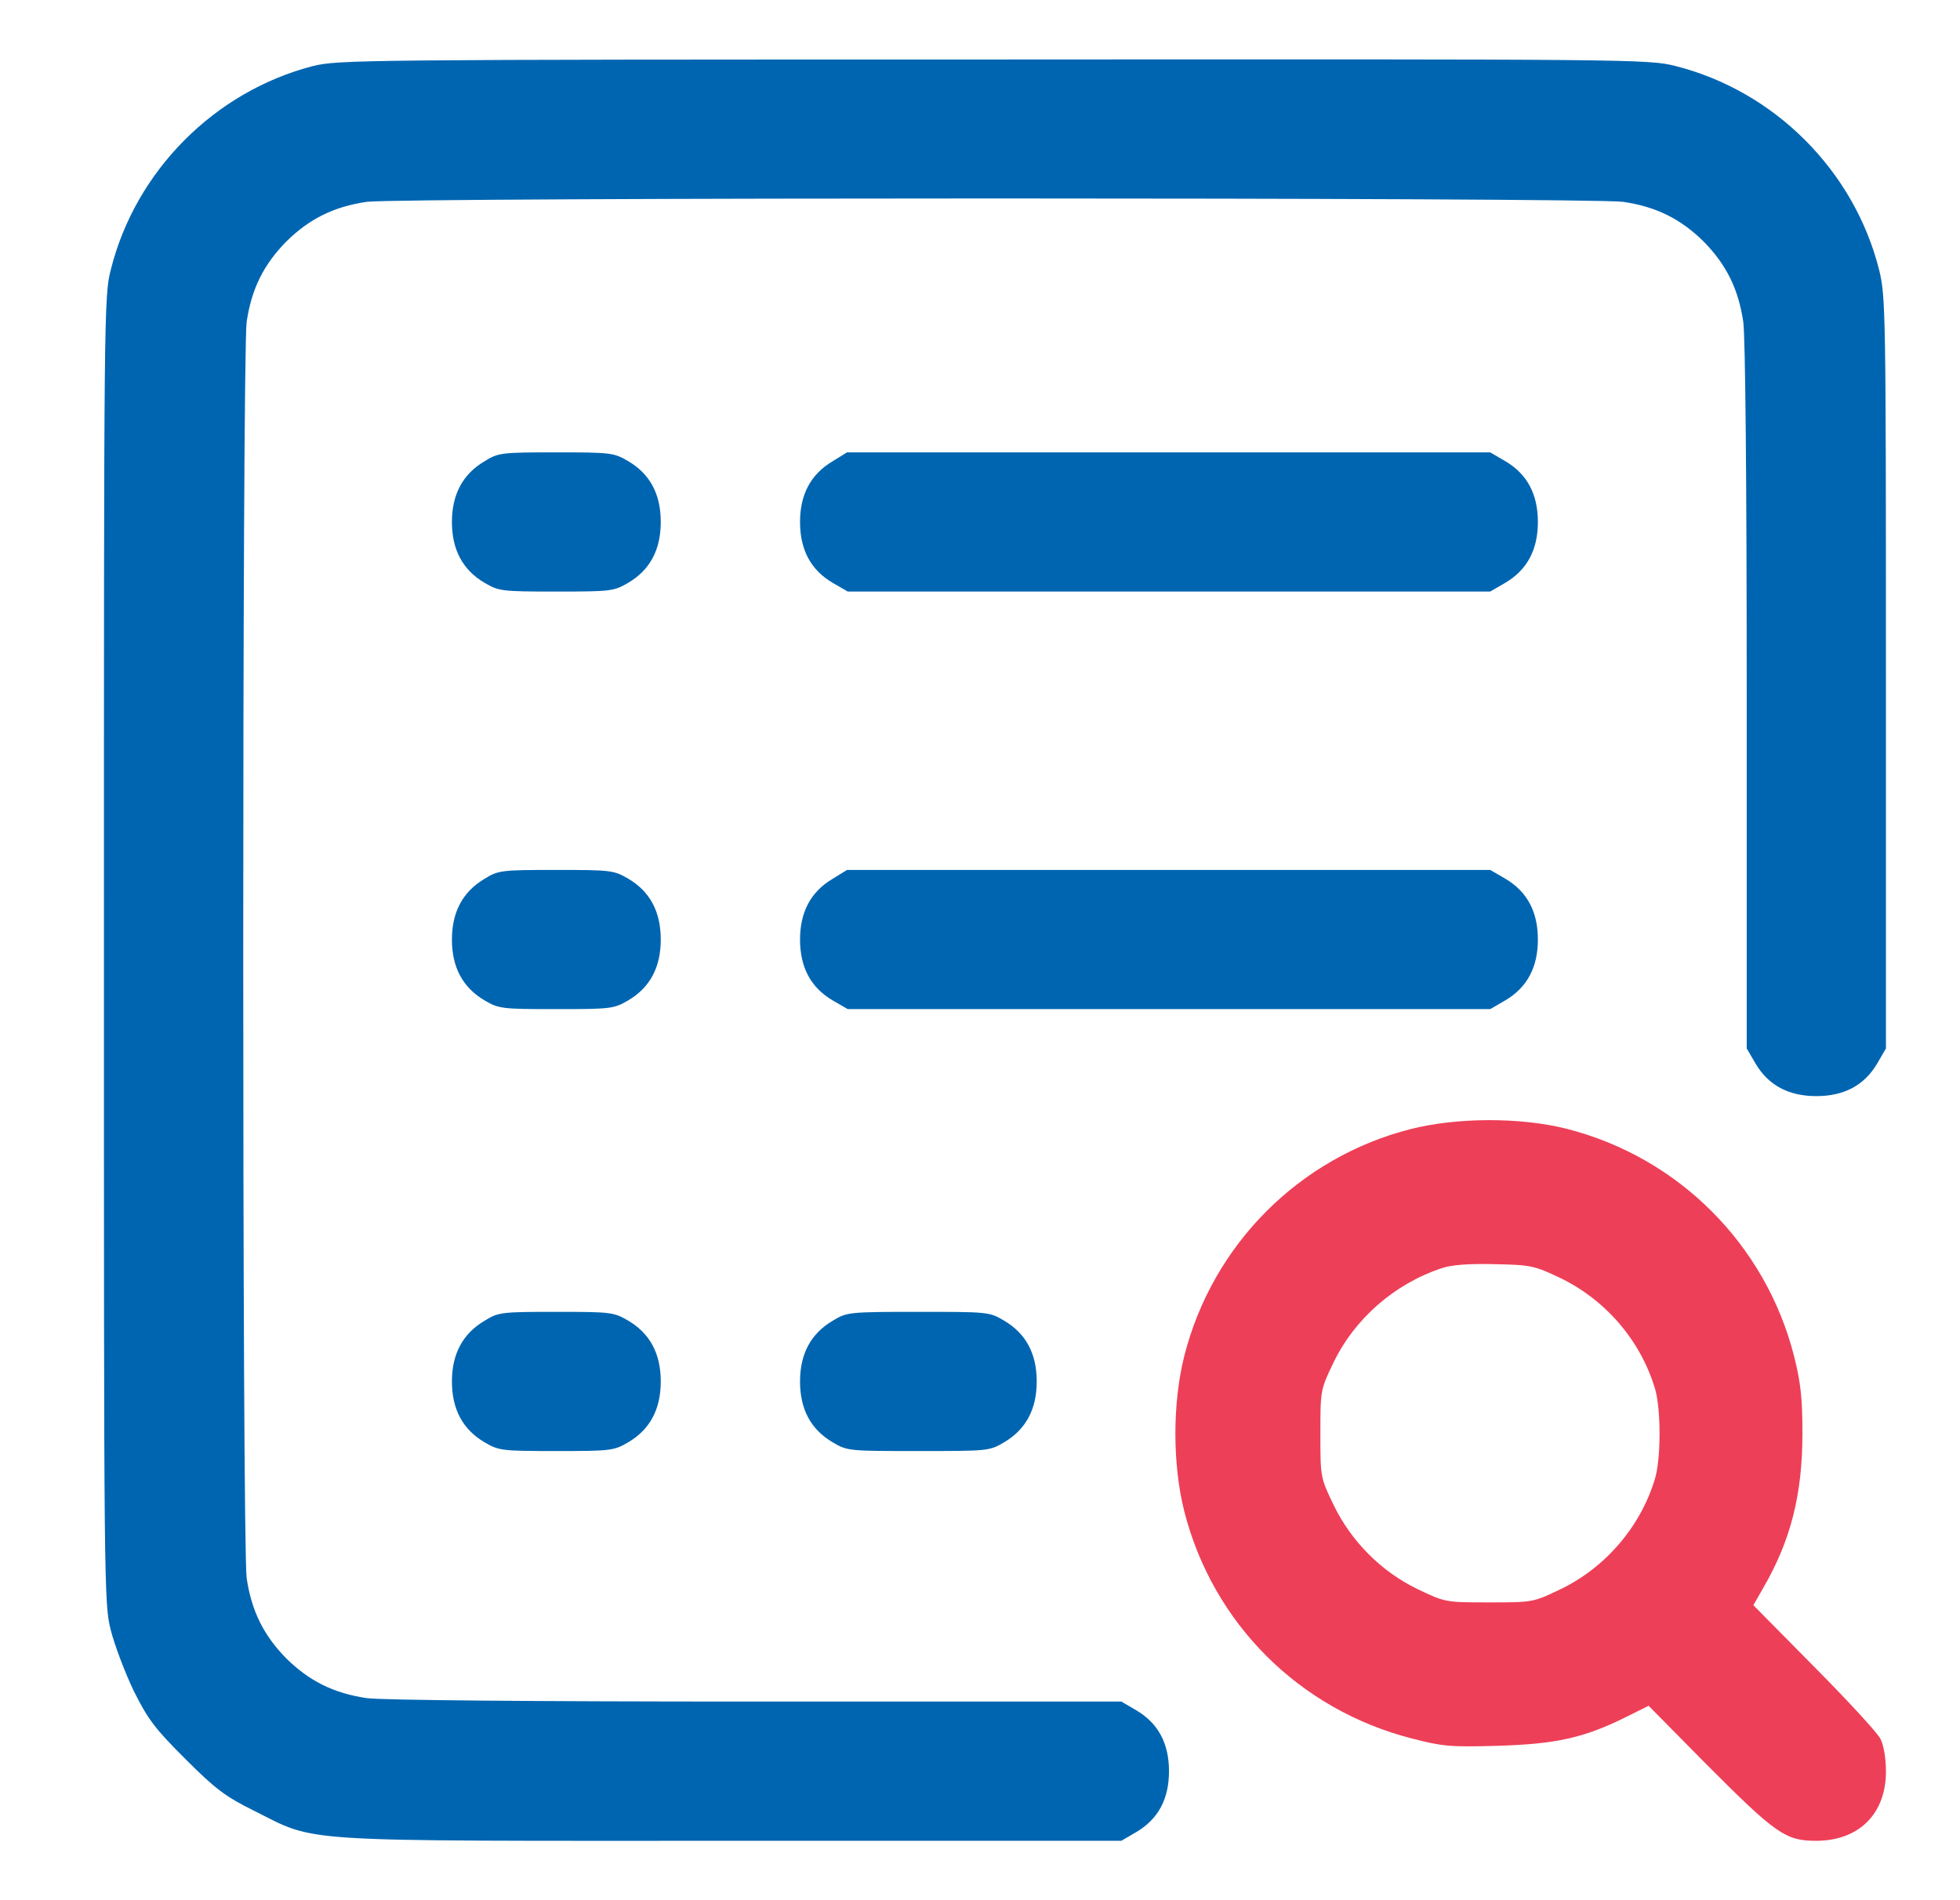
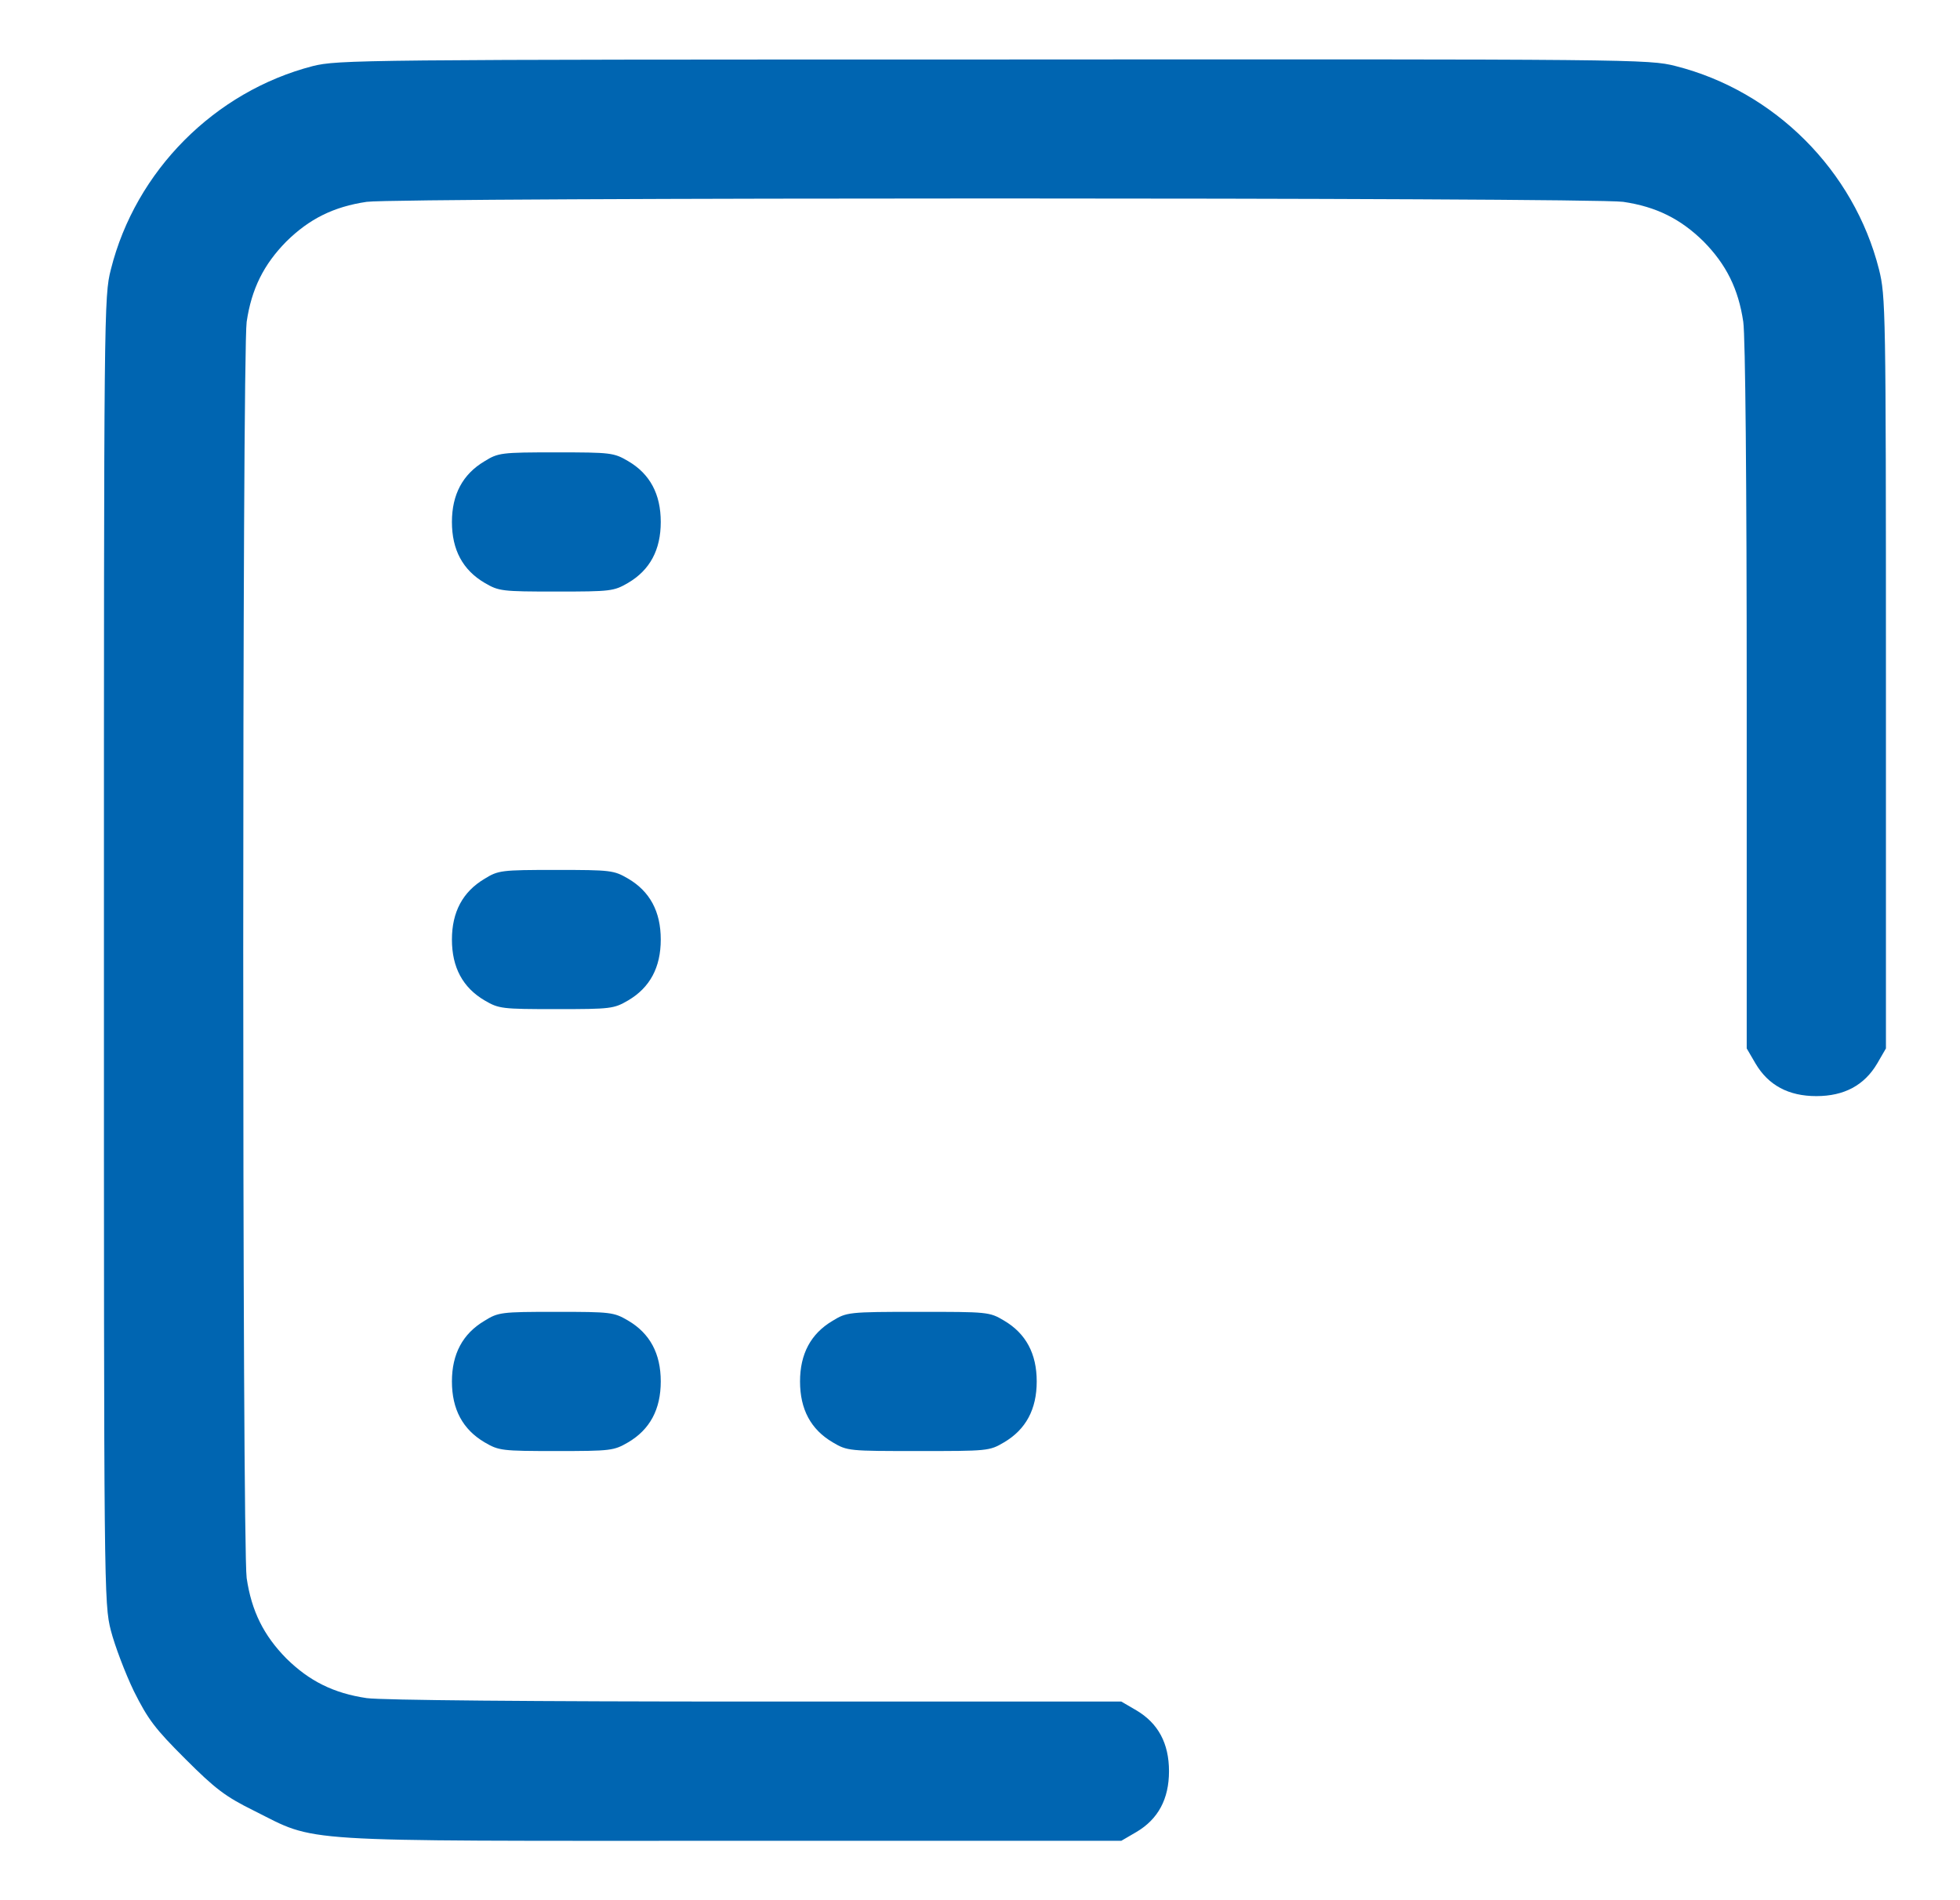
<svg xmlns="http://www.w3.org/2000/svg" width="33" height="32" viewBox="0 0 33 32" fill="none">
  <path d="M5.266 1.113C3.614 1.541 2.283 2.877 1.867 4.536C1.75 4.993 1.75 5.209 1.75 15.998C1.75 26.786 1.75 27.003 1.867 27.46C1.932 27.712 2.107 28.175 2.254 28.48C2.494 28.96 2.611 29.113 3.121 29.622C3.625 30.126 3.795 30.255 4.27 30.49C5.36 31.035 4.85 31 12.316 31H18.879L19.131 30.853C19.5 30.636 19.682 30.296 19.682 29.828C19.682 29.359 19.5 29.019 19.131 28.802L18.879 28.655H12.732C8.923 28.655 6.432 28.632 6.174 28.597C5.618 28.515 5.207 28.31 4.821 27.929C4.44 27.542 4.235 27.132 4.153 26.575C4.076 26.013 4.076 5.983 4.153 5.42C4.235 4.864 4.44 4.454 4.821 4.067C5.207 3.686 5.618 3.481 6.174 3.399C6.737 3.323 26.767 3.323 27.329 3.399C27.886 3.481 28.296 3.686 28.683 4.067C29.064 4.454 29.269 4.864 29.351 5.42C29.386 5.672 29.409 8.093 29.409 11.743V17.656L29.556 17.908C29.773 18.277 30.113 18.459 30.581 18.459C31.05 18.459 31.39 18.277 31.607 17.908L31.753 17.656V11.327C31.753 5.204 31.748 4.987 31.636 4.536C31.214 2.871 29.878 1.535 28.214 1.113C27.757 0.996 27.54 0.996 16.728 1.002C6.028 1.002 5.694 1.008 5.266 1.113Z" fill="#0065B1" />
  <path d="M8.154 7.77C7.791 7.987 7.609 8.327 7.609 8.79C7.609 9.259 7.791 9.599 8.16 9.816C8.4 9.956 8.447 9.962 9.367 9.962C10.287 9.962 10.334 9.956 10.575 9.816C10.944 9.599 11.125 9.259 11.125 8.79C11.125 8.321 10.944 7.981 10.575 7.765C10.334 7.624 10.287 7.618 9.362 7.618C8.436 7.618 8.389 7.624 8.154 7.77Z" fill="#0065B1" />
-   <path d="M14.015 7.77C13.651 7.987 13.47 8.327 13.47 8.79C13.47 9.259 13.651 9.599 14.021 9.816L14.273 9.962H19.681H25.09L25.342 9.816C25.711 9.599 25.893 9.259 25.893 8.79C25.893 8.321 25.711 7.981 25.342 7.765L25.09 7.618H19.675H14.261L14.015 7.77Z" fill="#0065B1" />
  <path d="M8.154 14.802C7.791 15.019 7.609 15.359 7.609 15.822C7.609 16.291 7.791 16.631 8.16 16.848C8.4 16.988 8.447 16.994 9.367 16.994C10.287 16.994 10.334 16.988 10.575 16.848C10.944 16.631 11.125 16.291 11.125 15.822C11.125 15.353 10.944 15.013 10.575 14.796C10.334 14.656 10.287 14.65 9.362 14.65C8.436 14.65 8.389 14.656 8.154 14.802Z" fill="#0065B1" />
-   <path d="M14.015 14.802C13.651 15.019 13.47 15.359 13.47 15.822C13.47 16.291 13.651 16.631 14.021 16.848L14.273 16.994H19.681H25.09L25.342 16.848C25.711 16.631 25.893 16.291 25.893 15.822C25.893 15.353 25.711 15.013 25.342 14.796L25.09 14.65H19.675H14.261L14.015 14.802Z" fill="#0065B1" />
-   <path d="M23.743 19.016C21.873 19.496 20.414 20.961 19.939 22.837C19.74 23.628 19.74 24.659 19.939 25.45C20.42 27.337 21.873 28.79 23.772 29.277C24.288 29.411 24.422 29.423 25.219 29.4C26.204 29.37 26.667 29.265 27.358 28.925L27.757 28.726L28.712 29.693C29.896 30.882 30.06 31 30.576 31C31.296 31 31.753 30.548 31.753 29.833C31.753 29.616 31.718 29.394 31.66 29.282C31.607 29.177 31.103 28.632 30.54 28.064L29.521 27.032L29.685 26.745C30.148 25.948 30.347 25.175 30.347 24.137C30.347 23.546 30.318 23.282 30.206 22.837C29.726 20.955 28.261 19.49 26.38 19.01C25.594 18.811 24.522 18.817 23.743 19.016ZM26.262 21.518C27.03 21.887 27.616 22.567 27.862 23.376C27.968 23.721 27.968 24.565 27.862 24.911C27.616 25.72 27.024 26.405 26.262 26.769C25.811 26.985 25.799 26.985 25.073 26.985C24.346 26.985 24.334 26.985 23.883 26.769C23.256 26.47 22.746 25.954 22.448 25.333C22.231 24.882 22.231 24.87 22.231 24.143C22.231 23.417 22.231 23.405 22.448 22.954C22.805 22.209 23.479 21.618 24.282 21.354C24.434 21.301 24.745 21.278 25.161 21.289C25.77 21.301 25.829 21.313 26.262 21.518Z" fill="#EE3F58" />
  <path d="M8.154 22.245C7.791 22.461 7.609 22.801 7.609 23.264C7.609 23.733 7.791 24.073 8.16 24.29C8.4 24.43 8.447 24.436 9.367 24.436C10.287 24.436 10.334 24.43 10.575 24.29C10.944 24.073 11.125 23.733 11.125 23.264C11.125 22.796 10.944 22.456 10.575 22.239C10.334 22.098 10.287 22.092 9.362 22.092C8.436 22.092 8.389 22.098 8.154 22.245Z" fill="#0065B1" />
  <path d="M14.015 22.245C13.651 22.461 13.47 22.801 13.47 23.264C13.47 23.733 13.651 24.073 14.021 24.29C14.267 24.436 14.296 24.436 15.462 24.436C16.628 24.436 16.658 24.436 16.904 24.29C17.273 24.073 17.455 23.733 17.455 23.264C17.455 22.796 17.273 22.456 16.904 22.239C16.658 22.092 16.628 22.092 15.456 22.092C14.278 22.092 14.255 22.098 14.015 22.245Z" fill="#0065B1" />
</svg>